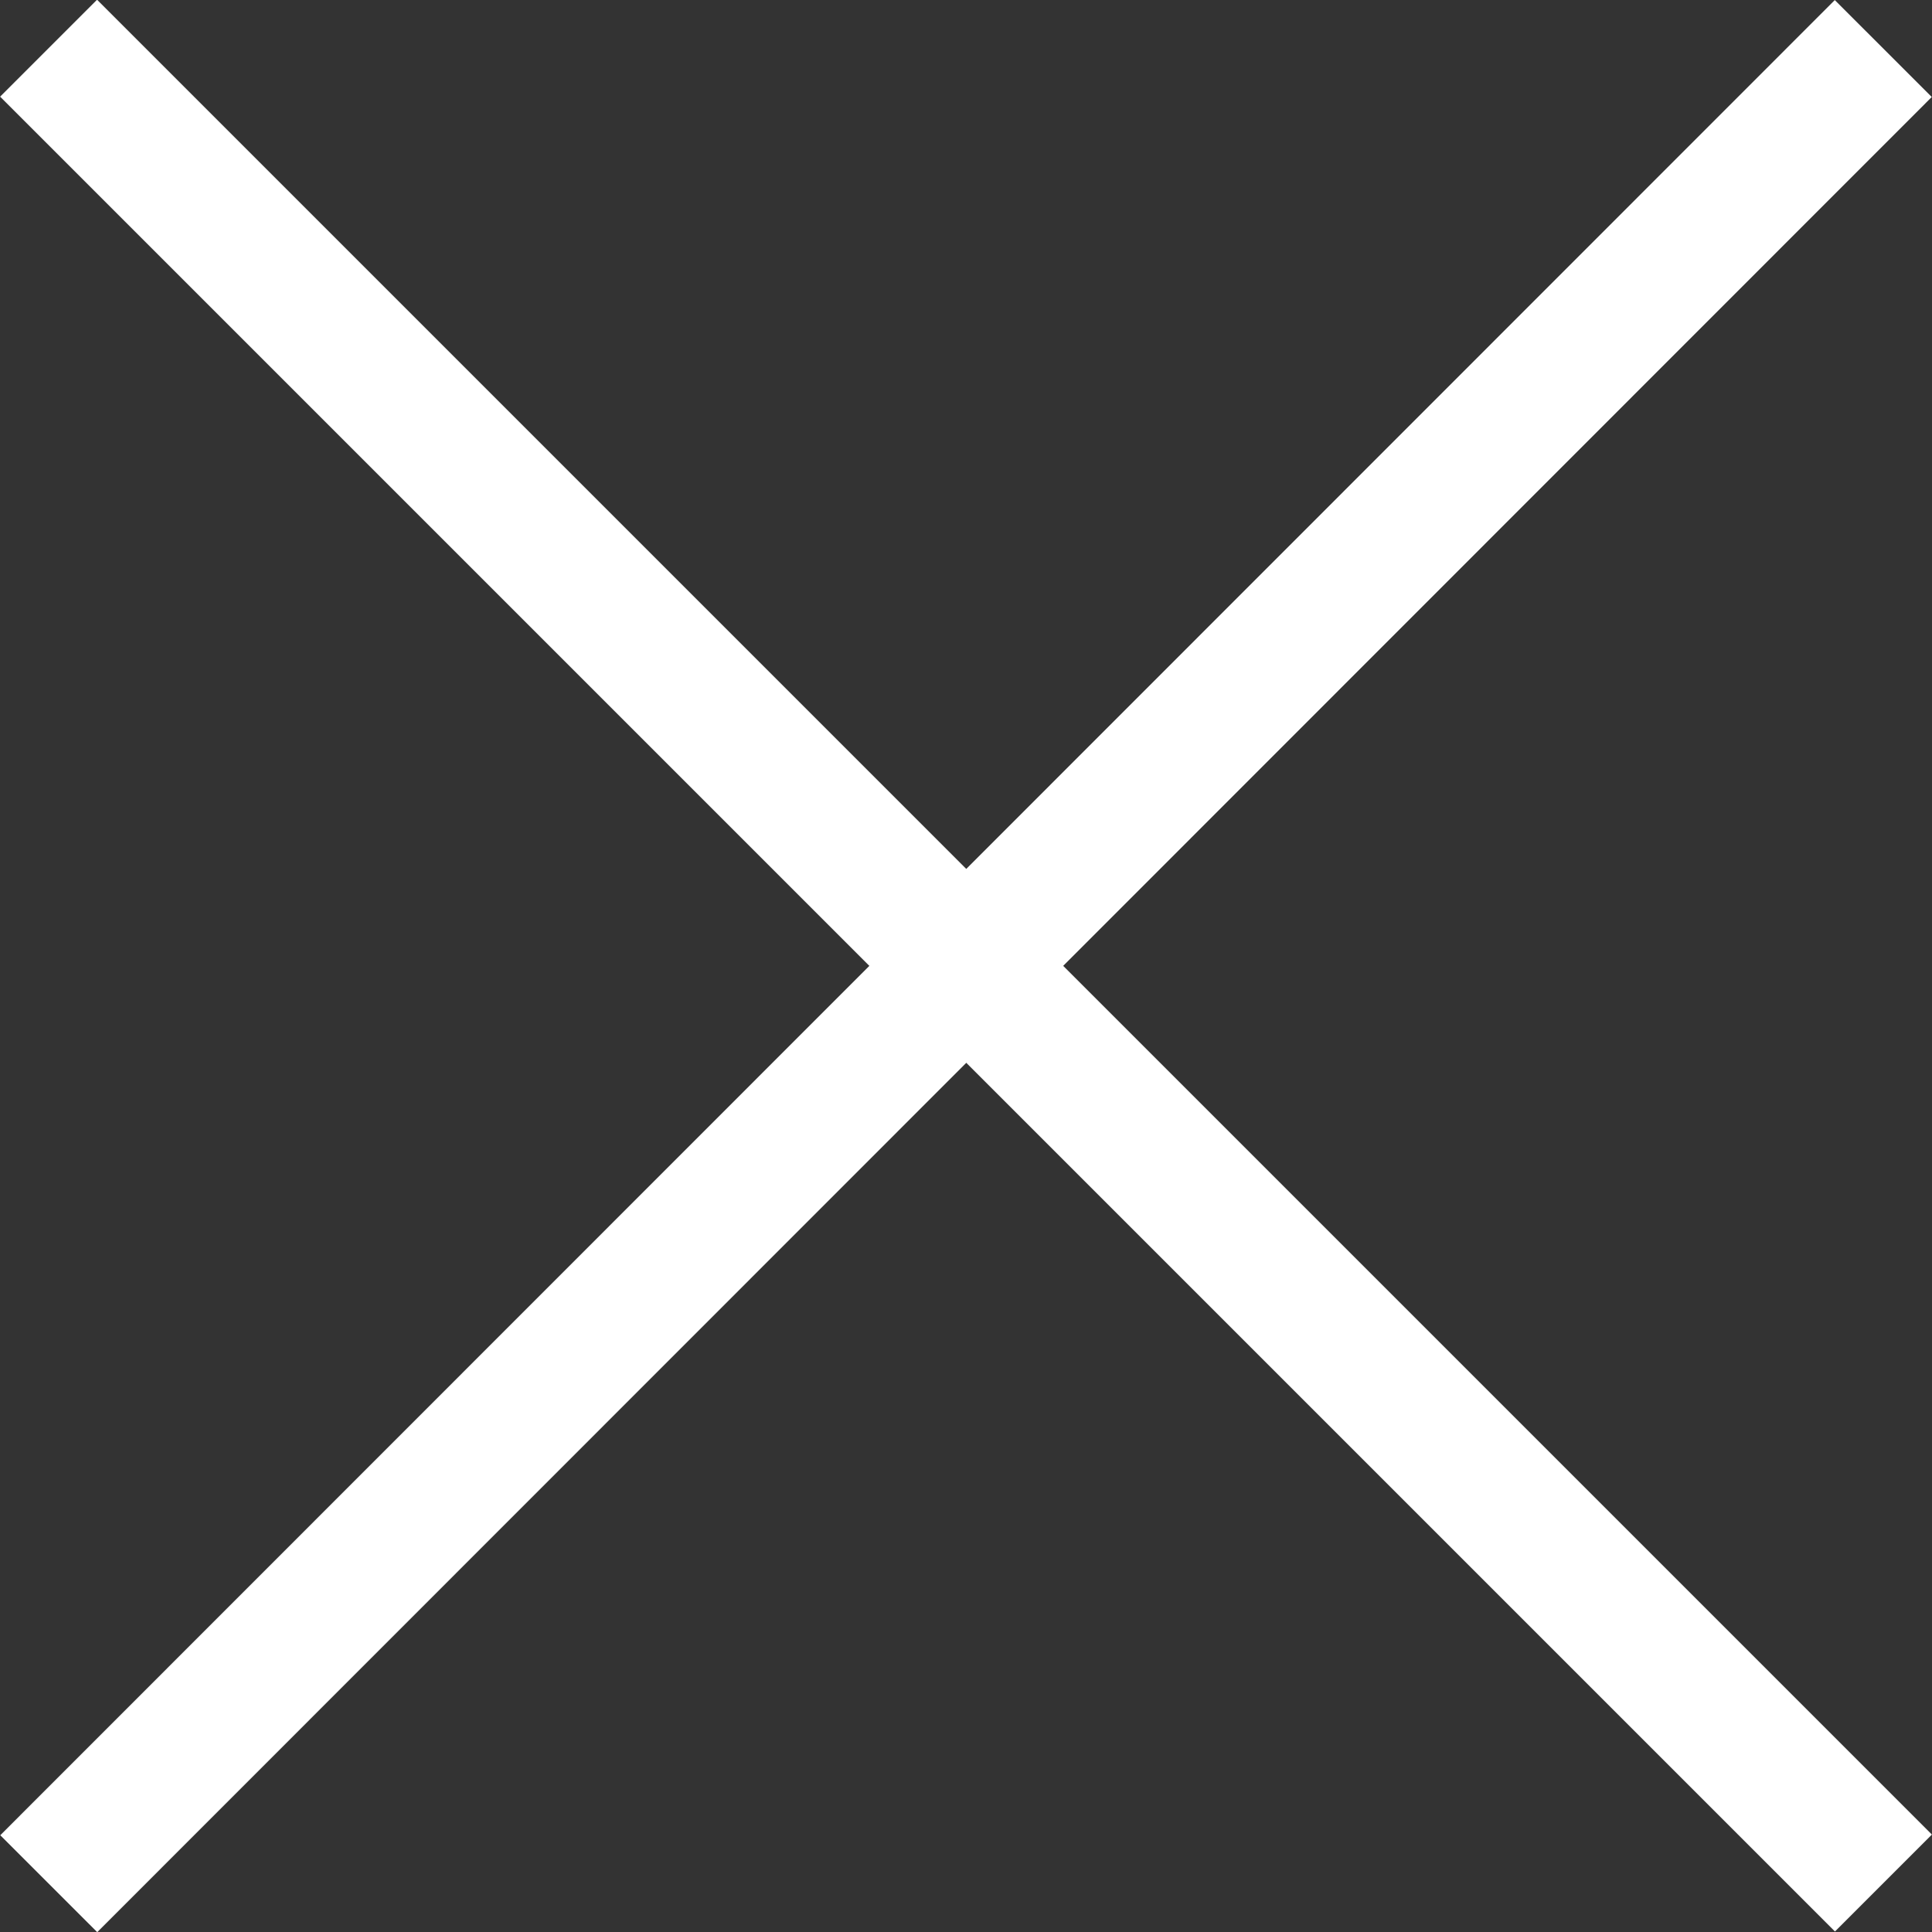
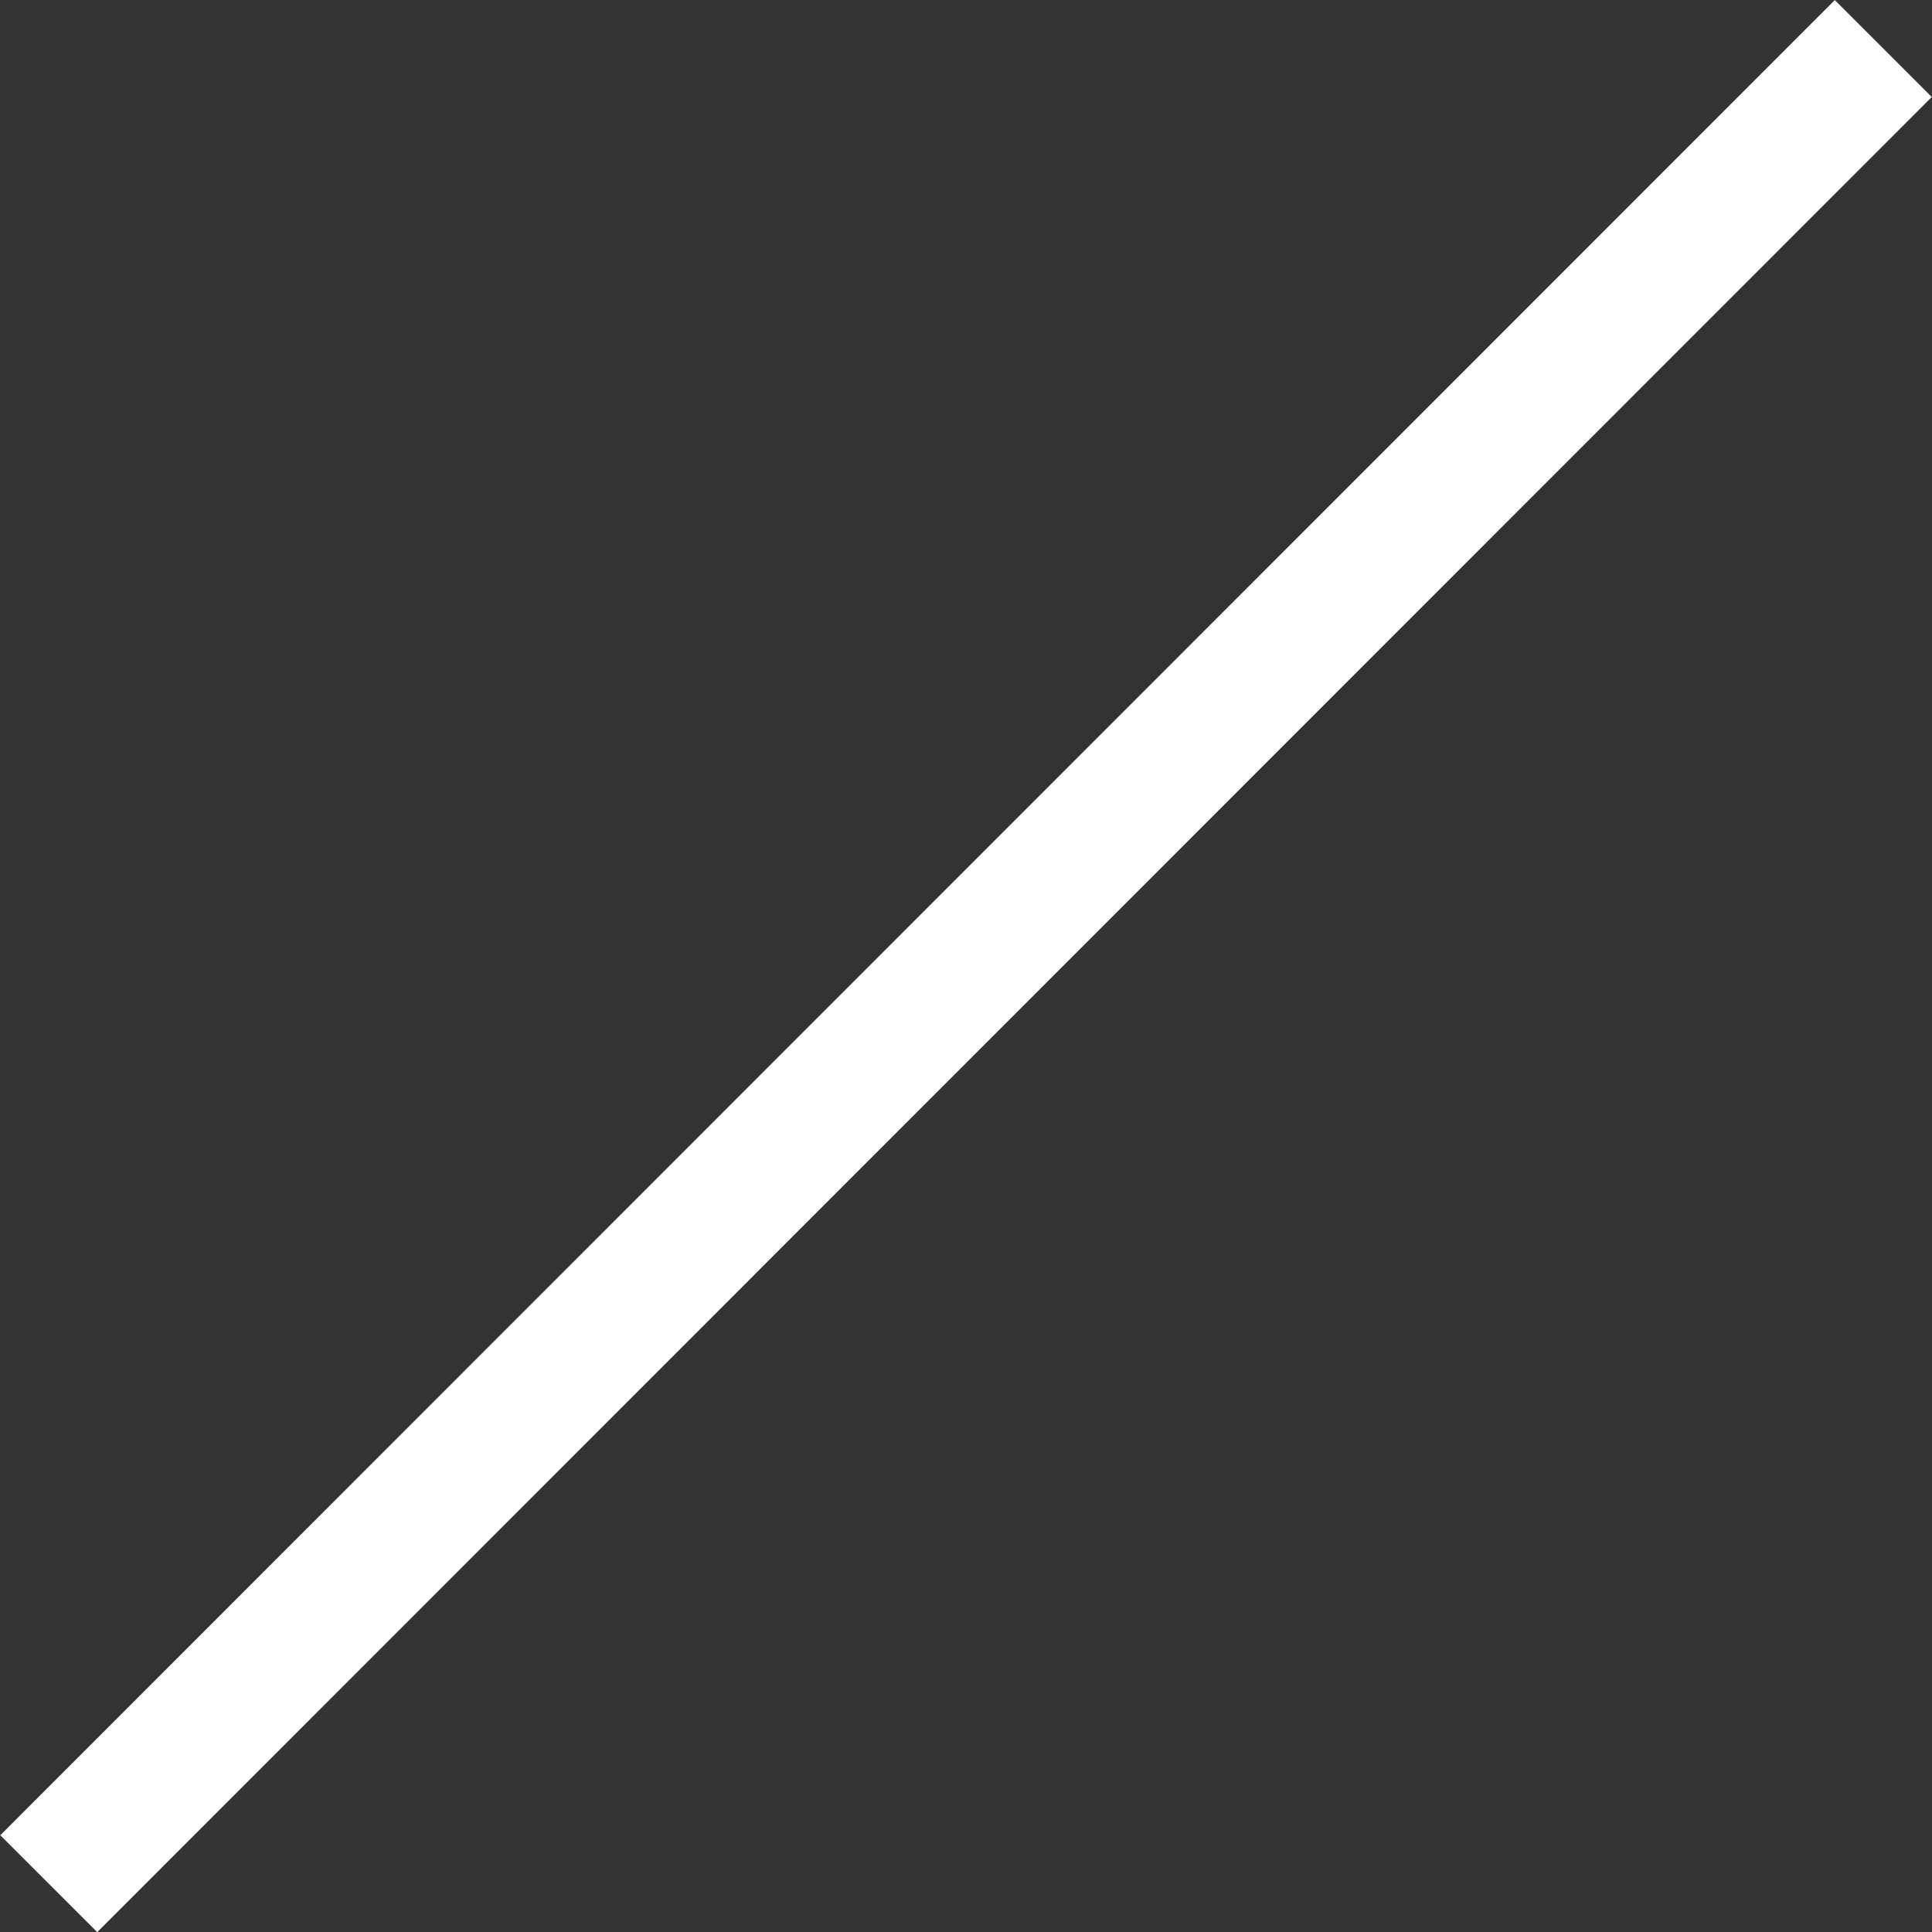
<svg xmlns="http://www.w3.org/2000/svg" id="_レイヤー_2" data-name="レイヤー 2" viewBox="0 0 44.39 44.39">
  <rect x="0" y="0" width="44.39" height="44.39" fill="#333333" stroke="none" />
  <defs>
    <style>.cls-1{fill:#fff}</style>
  </defs>
  <g id="_レイヤー_1-2" data-name="レイヤー 1">
-     <path class="cls-1" transform="rotate(-45 22.19 22.188)" d="M20.62-7.62h3.15V52h-3.15z" />
    <path class="cls-1" transform="rotate(-45.01 22.196 22.19)" d="M-7.62 20.62H52v3.15H-7.62z" />
  </g>
</svg>